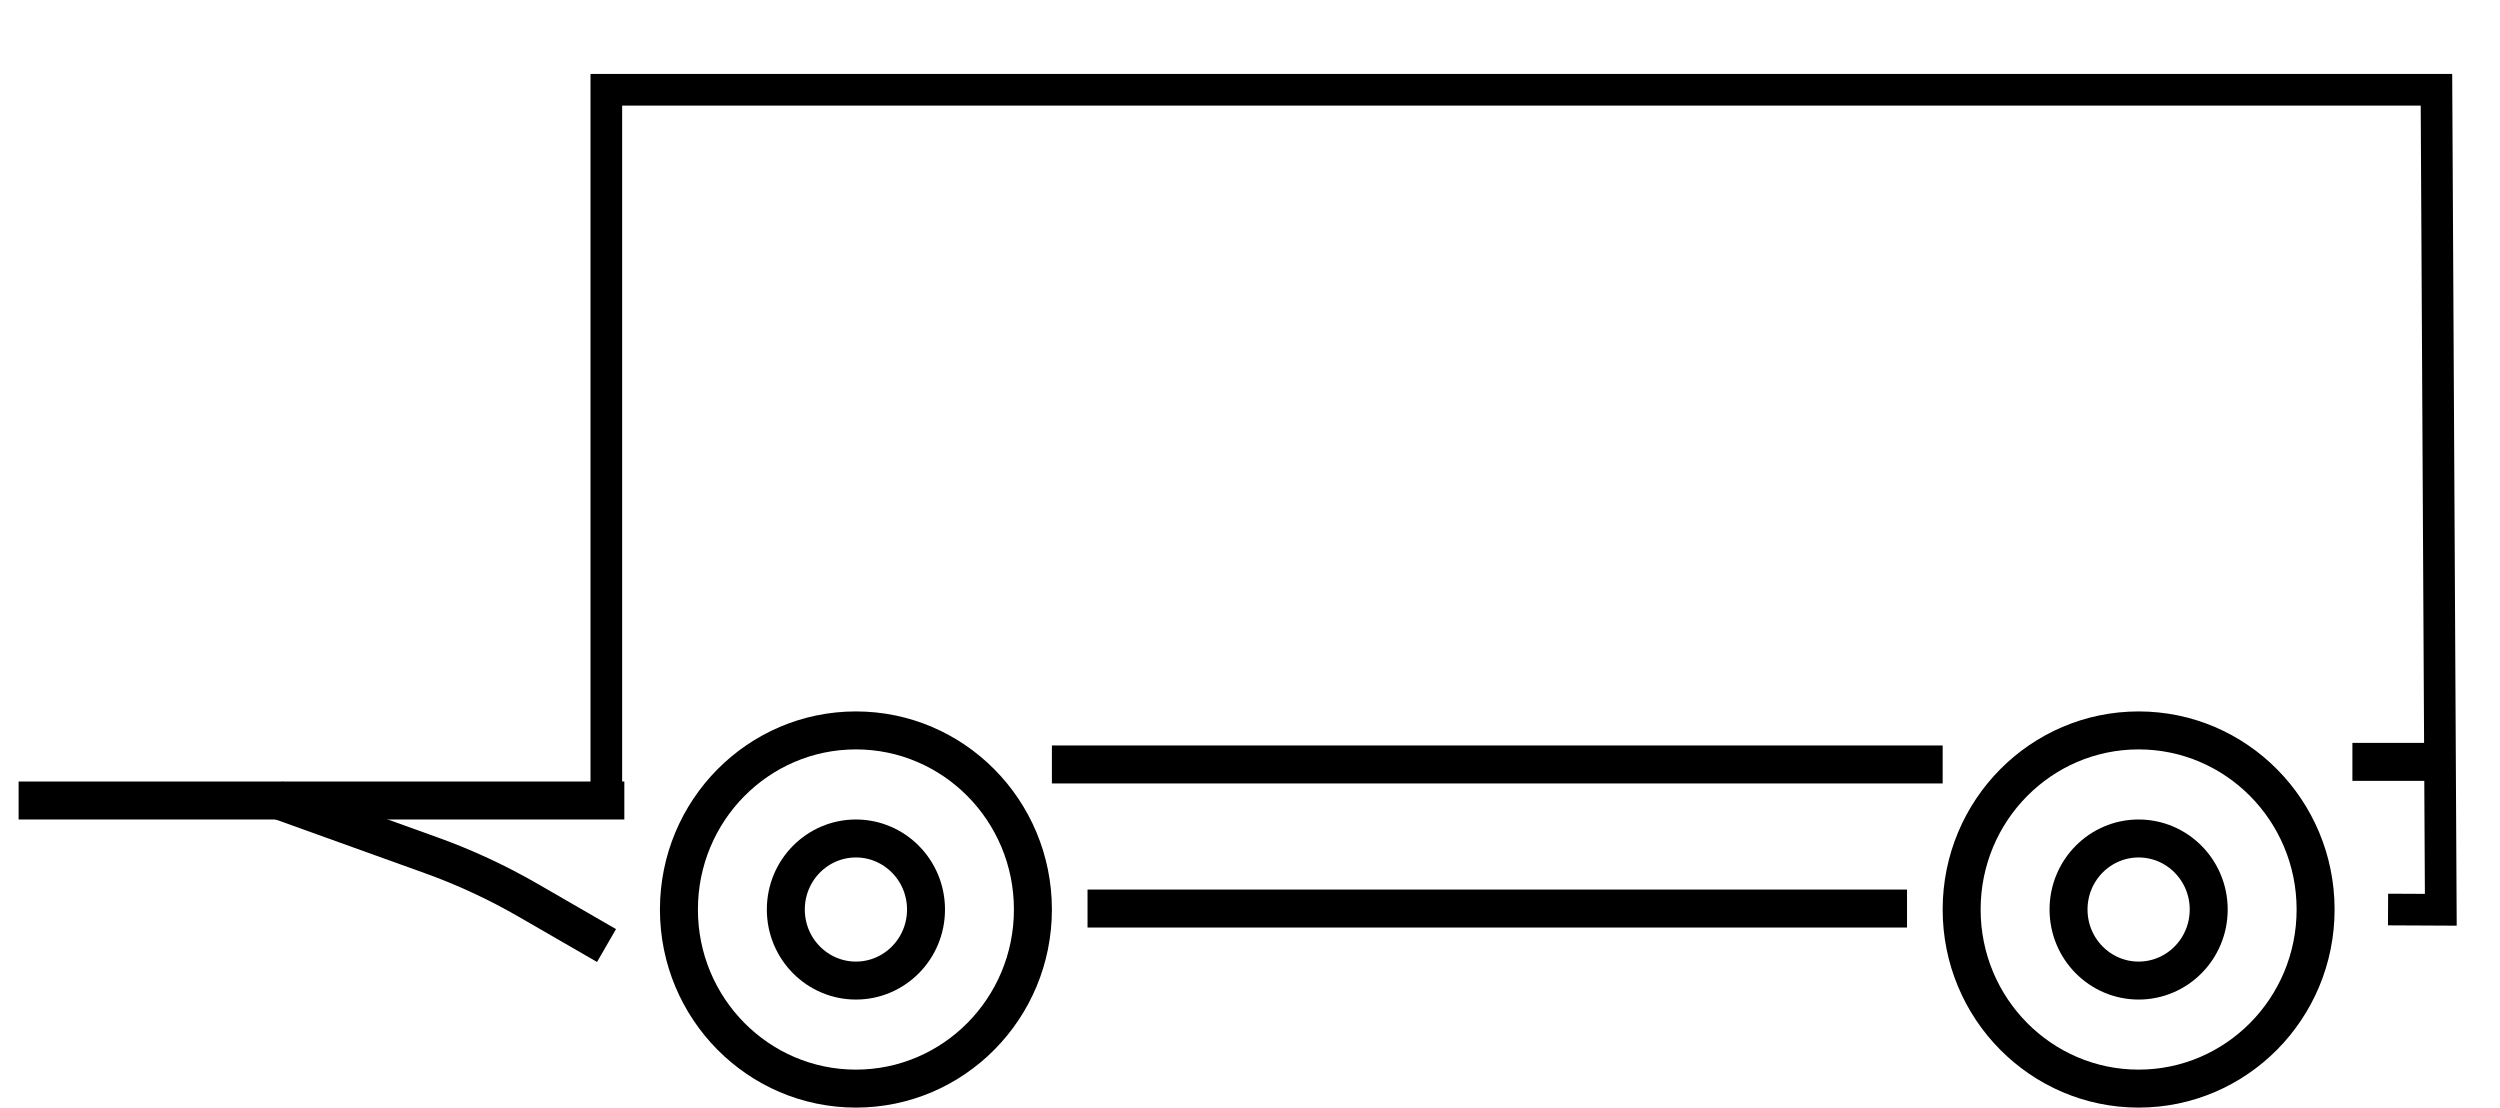
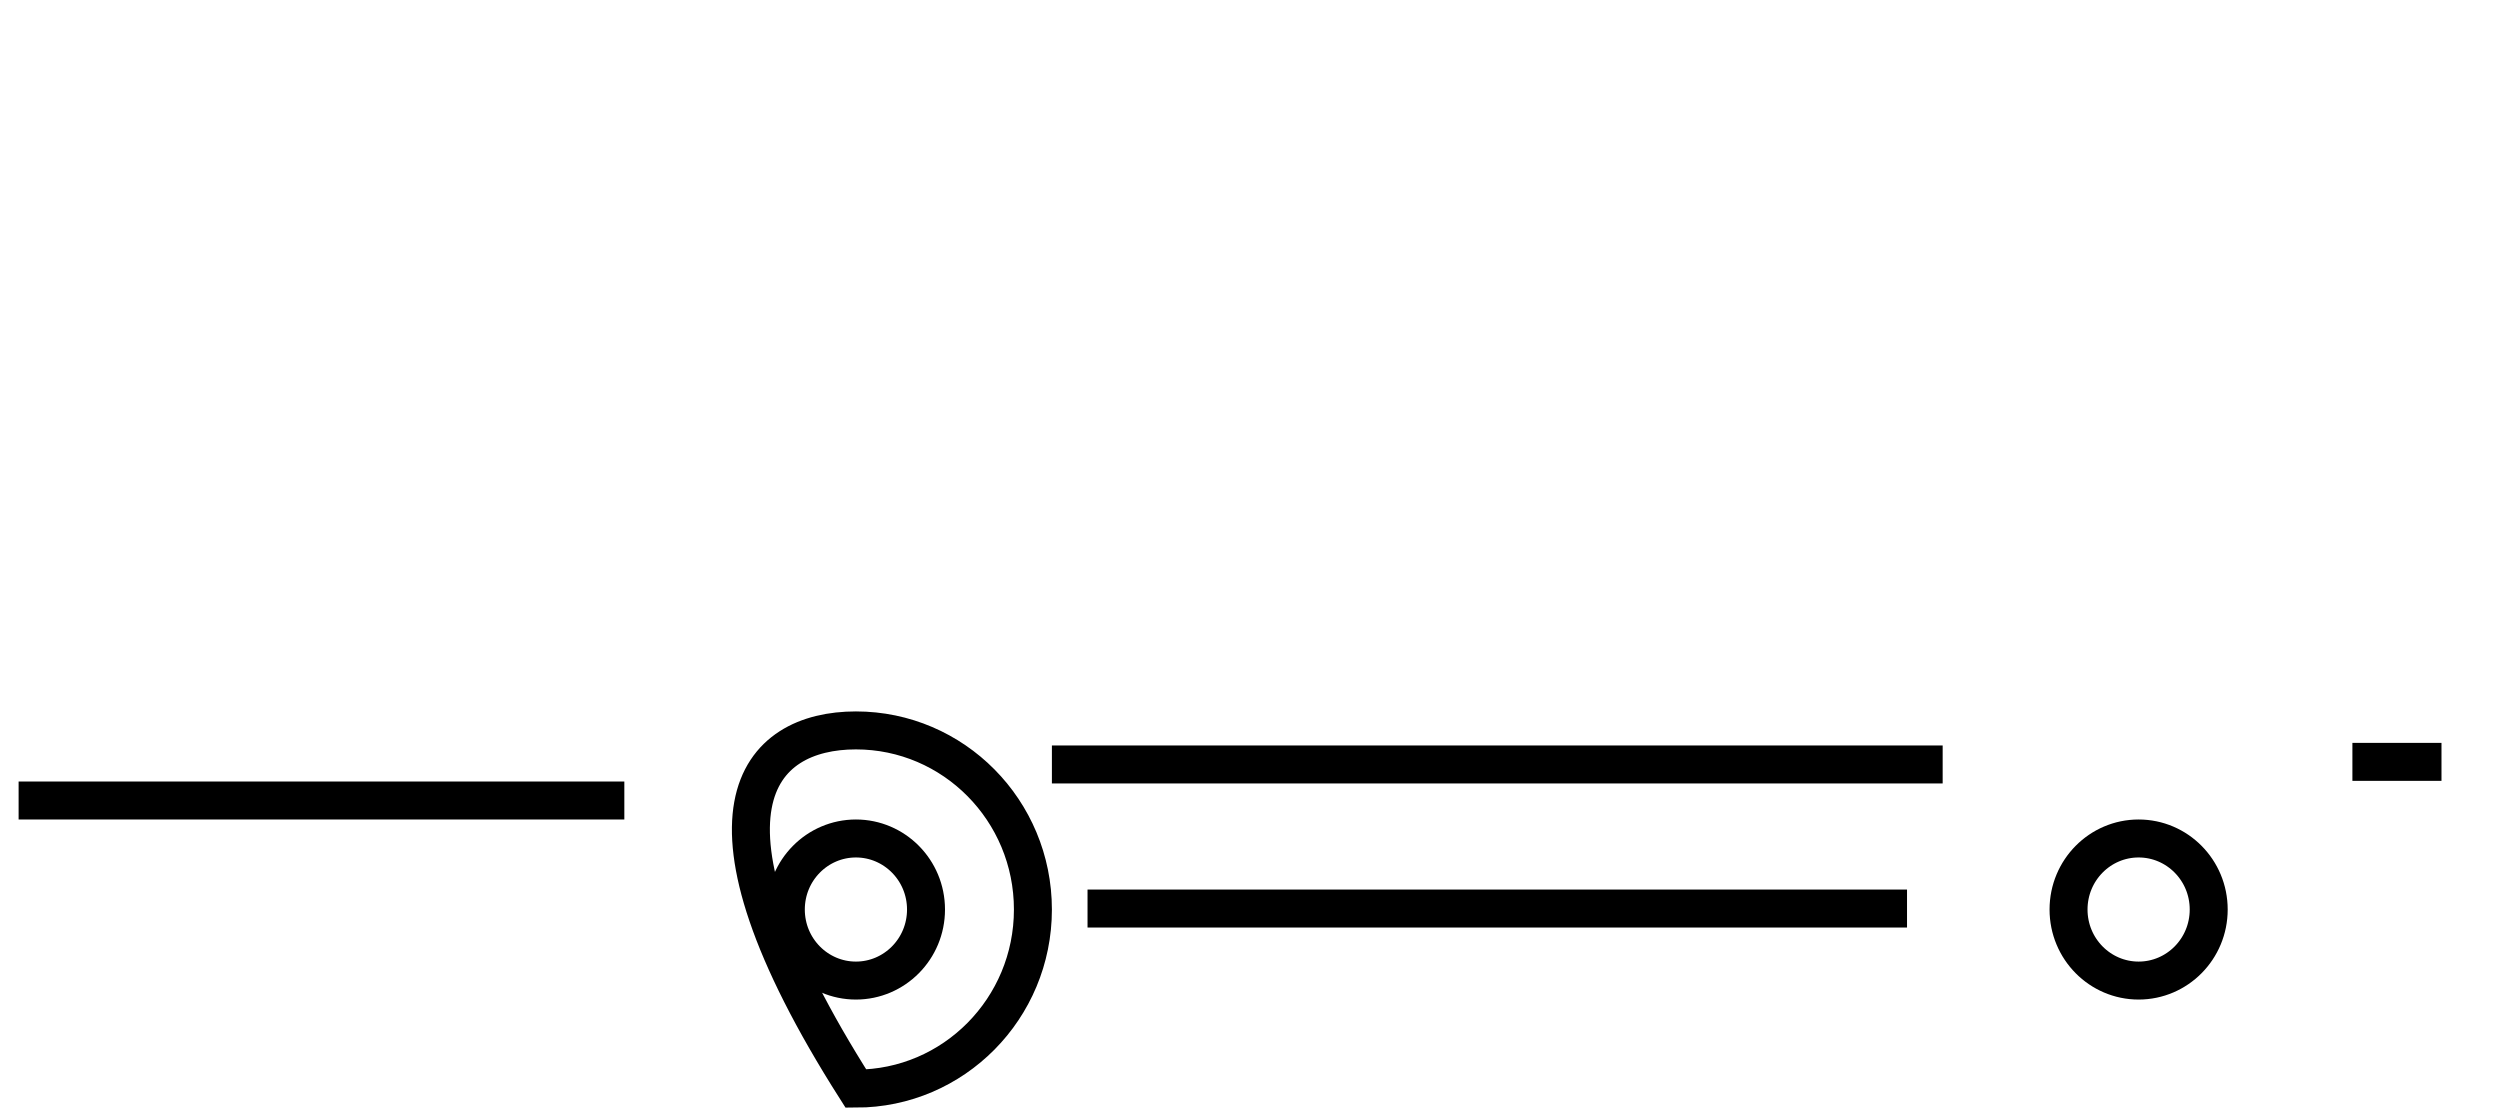
<svg xmlns="http://www.w3.org/2000/svg" data-v-f4c09730="" width="79" height="35" viewBox="0 0 79 35" fill="none" class="icon CategorySemiTrailers">
-   <path d="M32.64 28.741C32.64 31.872 30.13 34.4 27.047 34.4C23.964 34.4 21.454 31.872 21.454 28.741C21.454 25.609 23.964 23.081 27.047 23.081C30.13 23.081 32.64 25.609 32.64 28.741Z" stroke="currentColor" stroke-width="1.2" />
-   <path d="M73.173 28.741C73.173 31.872 70.663 34.4 67.581 34.4C64.498 34.4 61.988 31.872 61.988 28.741C61.988 25.609 64.498 23.081 67.581 23.081C70.663 23.081 73.173 25.609 73.173 28.741Z" stroke="currentColor" stroke-width="1.2" />
+   <path d="M32.64 28.741C32.64 31.872 30.13 34.4 27.047 34.4C21.454 25.609 23.964 23.081 27.047 23.081C30.13 23.081 32.64 25.609 32.64 28.741Z" stroke="currentColor" stroke-width="1.2" />
  <path d="M29.262 28.741C29.262 29.987 28.264 30.986 27.047 30.986C25.83 30.986 24.832 29.987 24.832 28.741C24.832 27.495 25.83 26.496 27.047 26.496C28.264 26.496 29.262 27.495 29.262 28.741Z" stroke="currentColor" stroke-width="1.2" />
  <path d="M69.795 28.741C69.795 29.987 68.798 30.986 67.58 30.986C66.363 30.986 65.366 29.987 65.366 28.741C65.366 27.495 66.363 26.496 67.58 26.496C68.798 26.496 69.795 27.495 69.795 28.741Z" stroke="currentColor" stroke-width="1.2" />
  <line x1="34.366" y1="28.71" x2="60.262" y2="28.71" stroke="currentColor" stroke-width="1.2" />
-   <path d="M8.72 25.262L13.626 27.027C14.69 27.41 15.718 27.887 16.698 28.454L19.166 29.879" stroke="currentColor" stroke-width="1.2" />
  <line x1="33.24" y1="24.157" x2="61.388" y2="24.157" stroke="currentColor" stroke-width="1.2" />
  <path d="M74.336 24.075L77.151 24.075" stroke="currentColor" stroke-width="1.2" />
  <line x1="0.588" y1="25.296" x2="19.729" y2="25.296" stroke="currentColor" stroke-width="1.2" />
-   <path d="M75.462 28.741L77.129 28.749L76.992 2.837L19.16 2.837L19.16 25.485" stroke="currentColor" />
</svg>